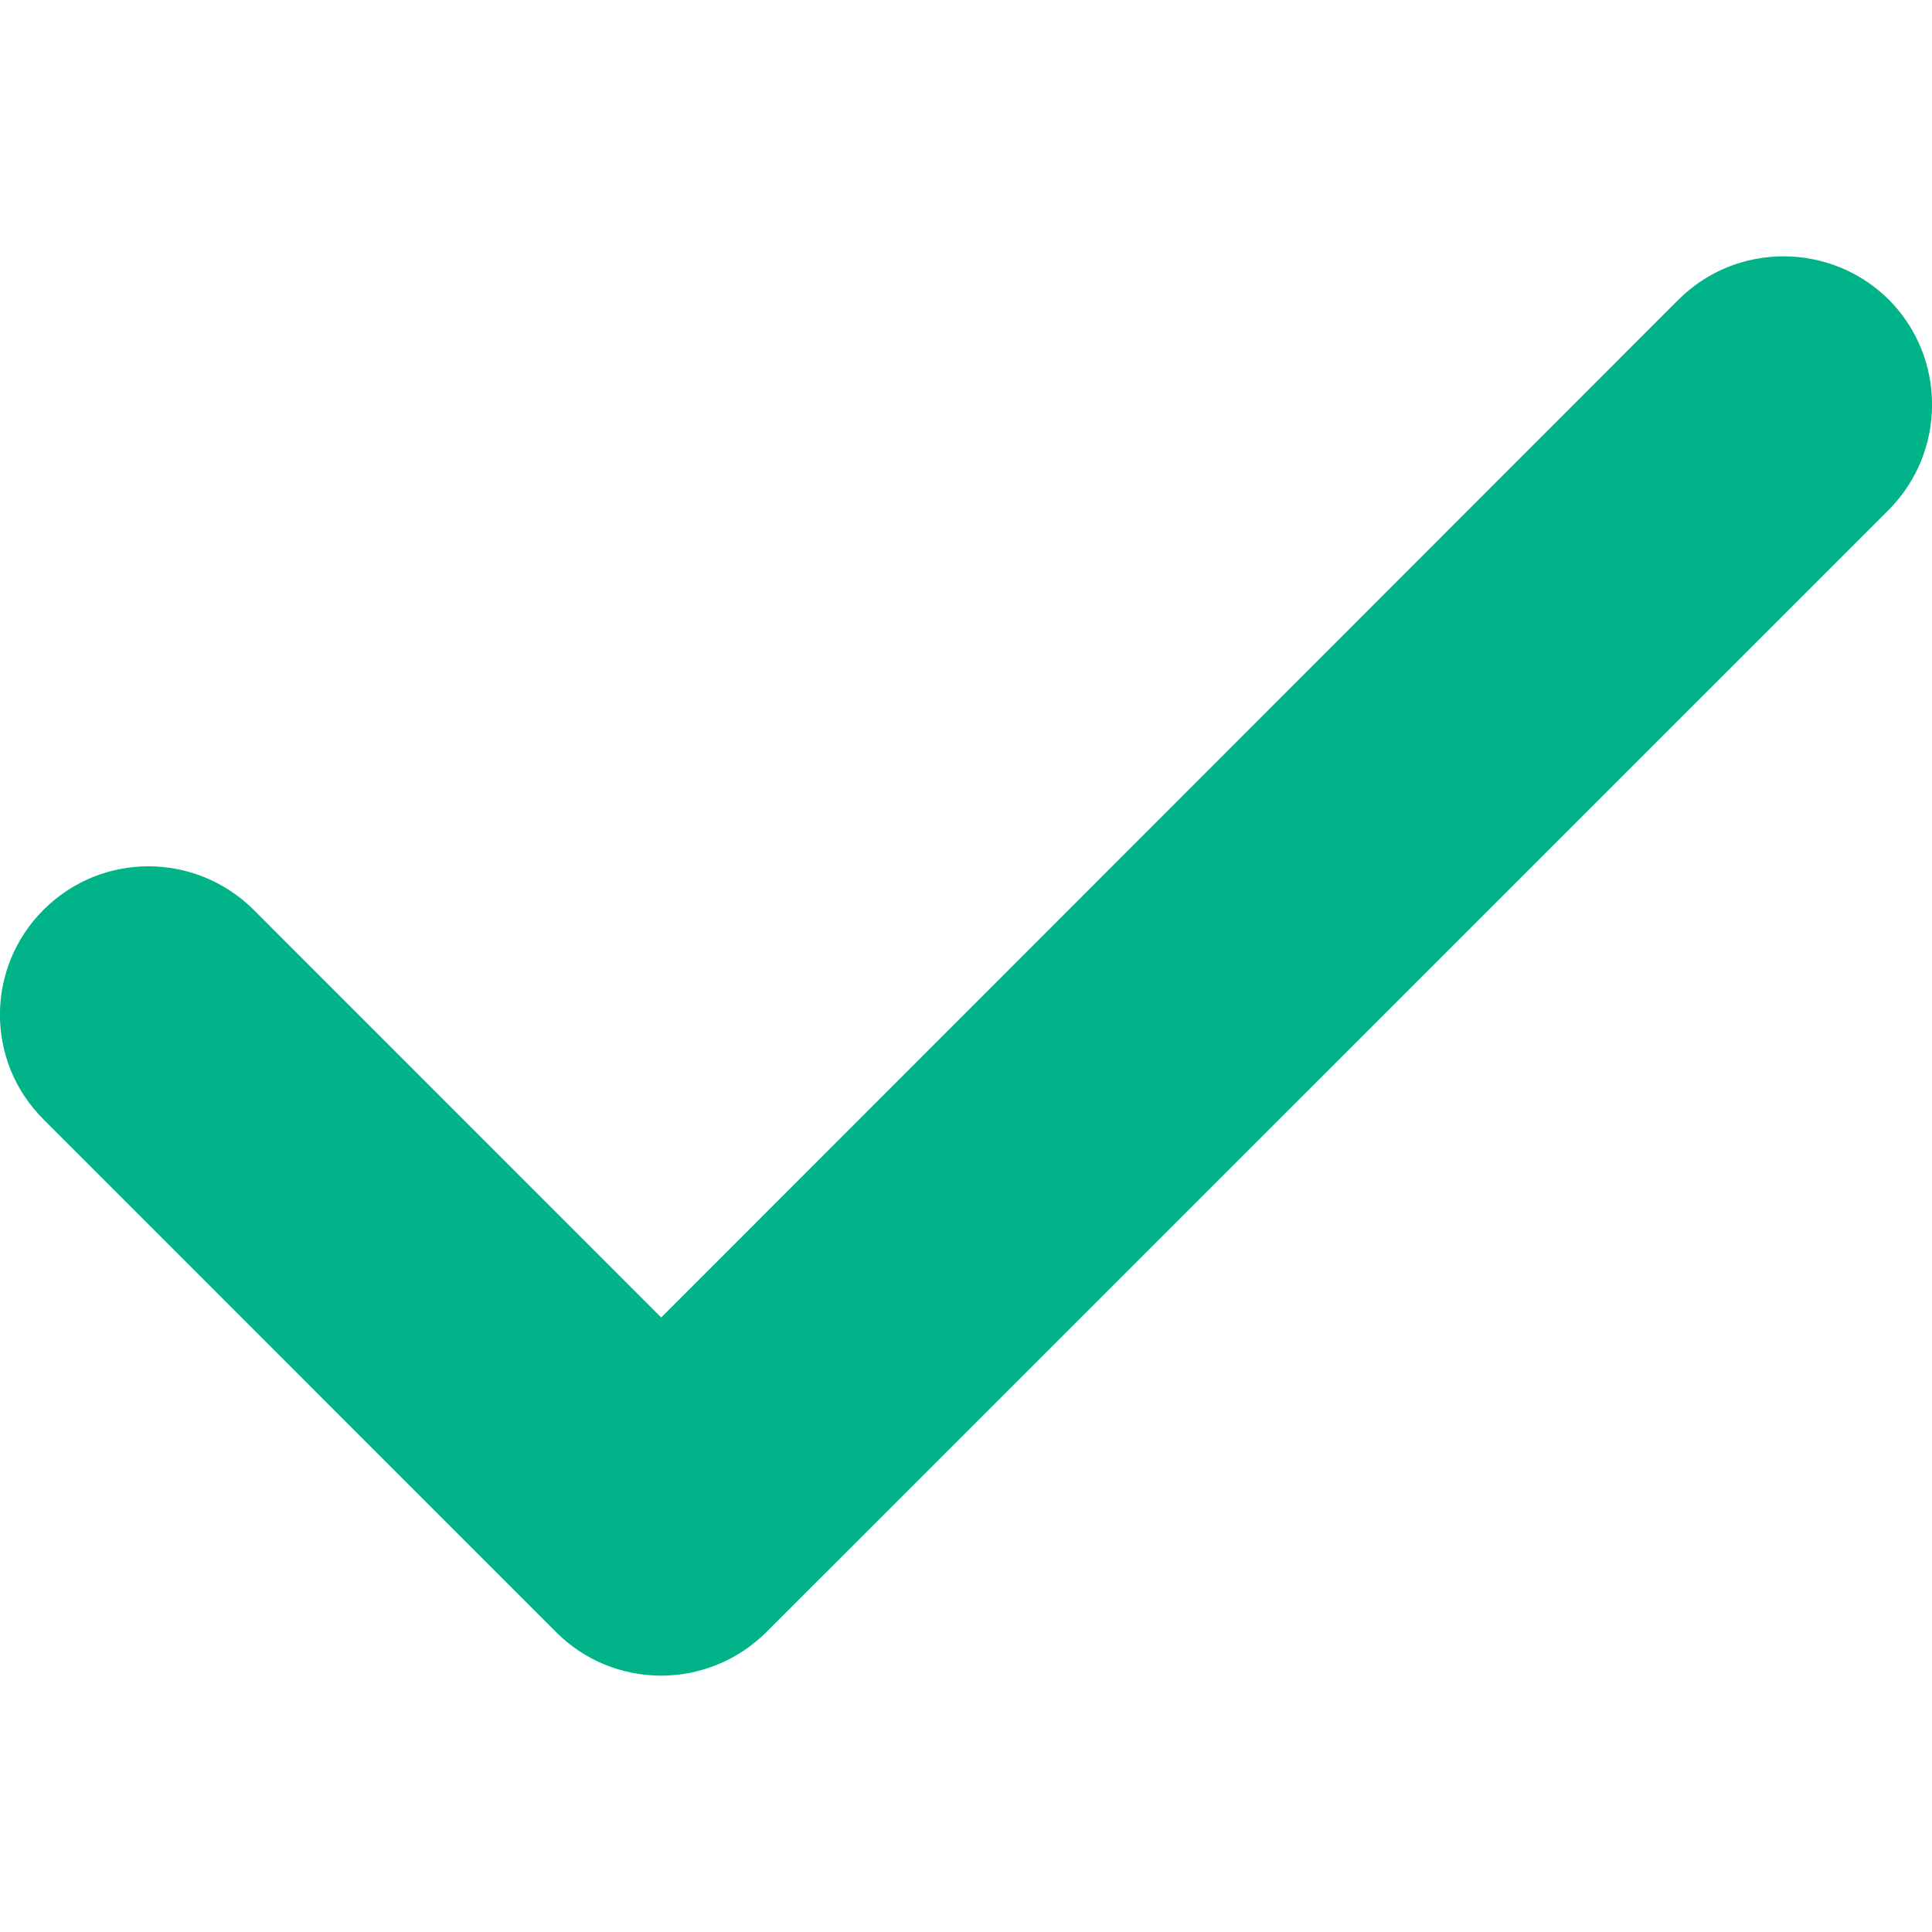
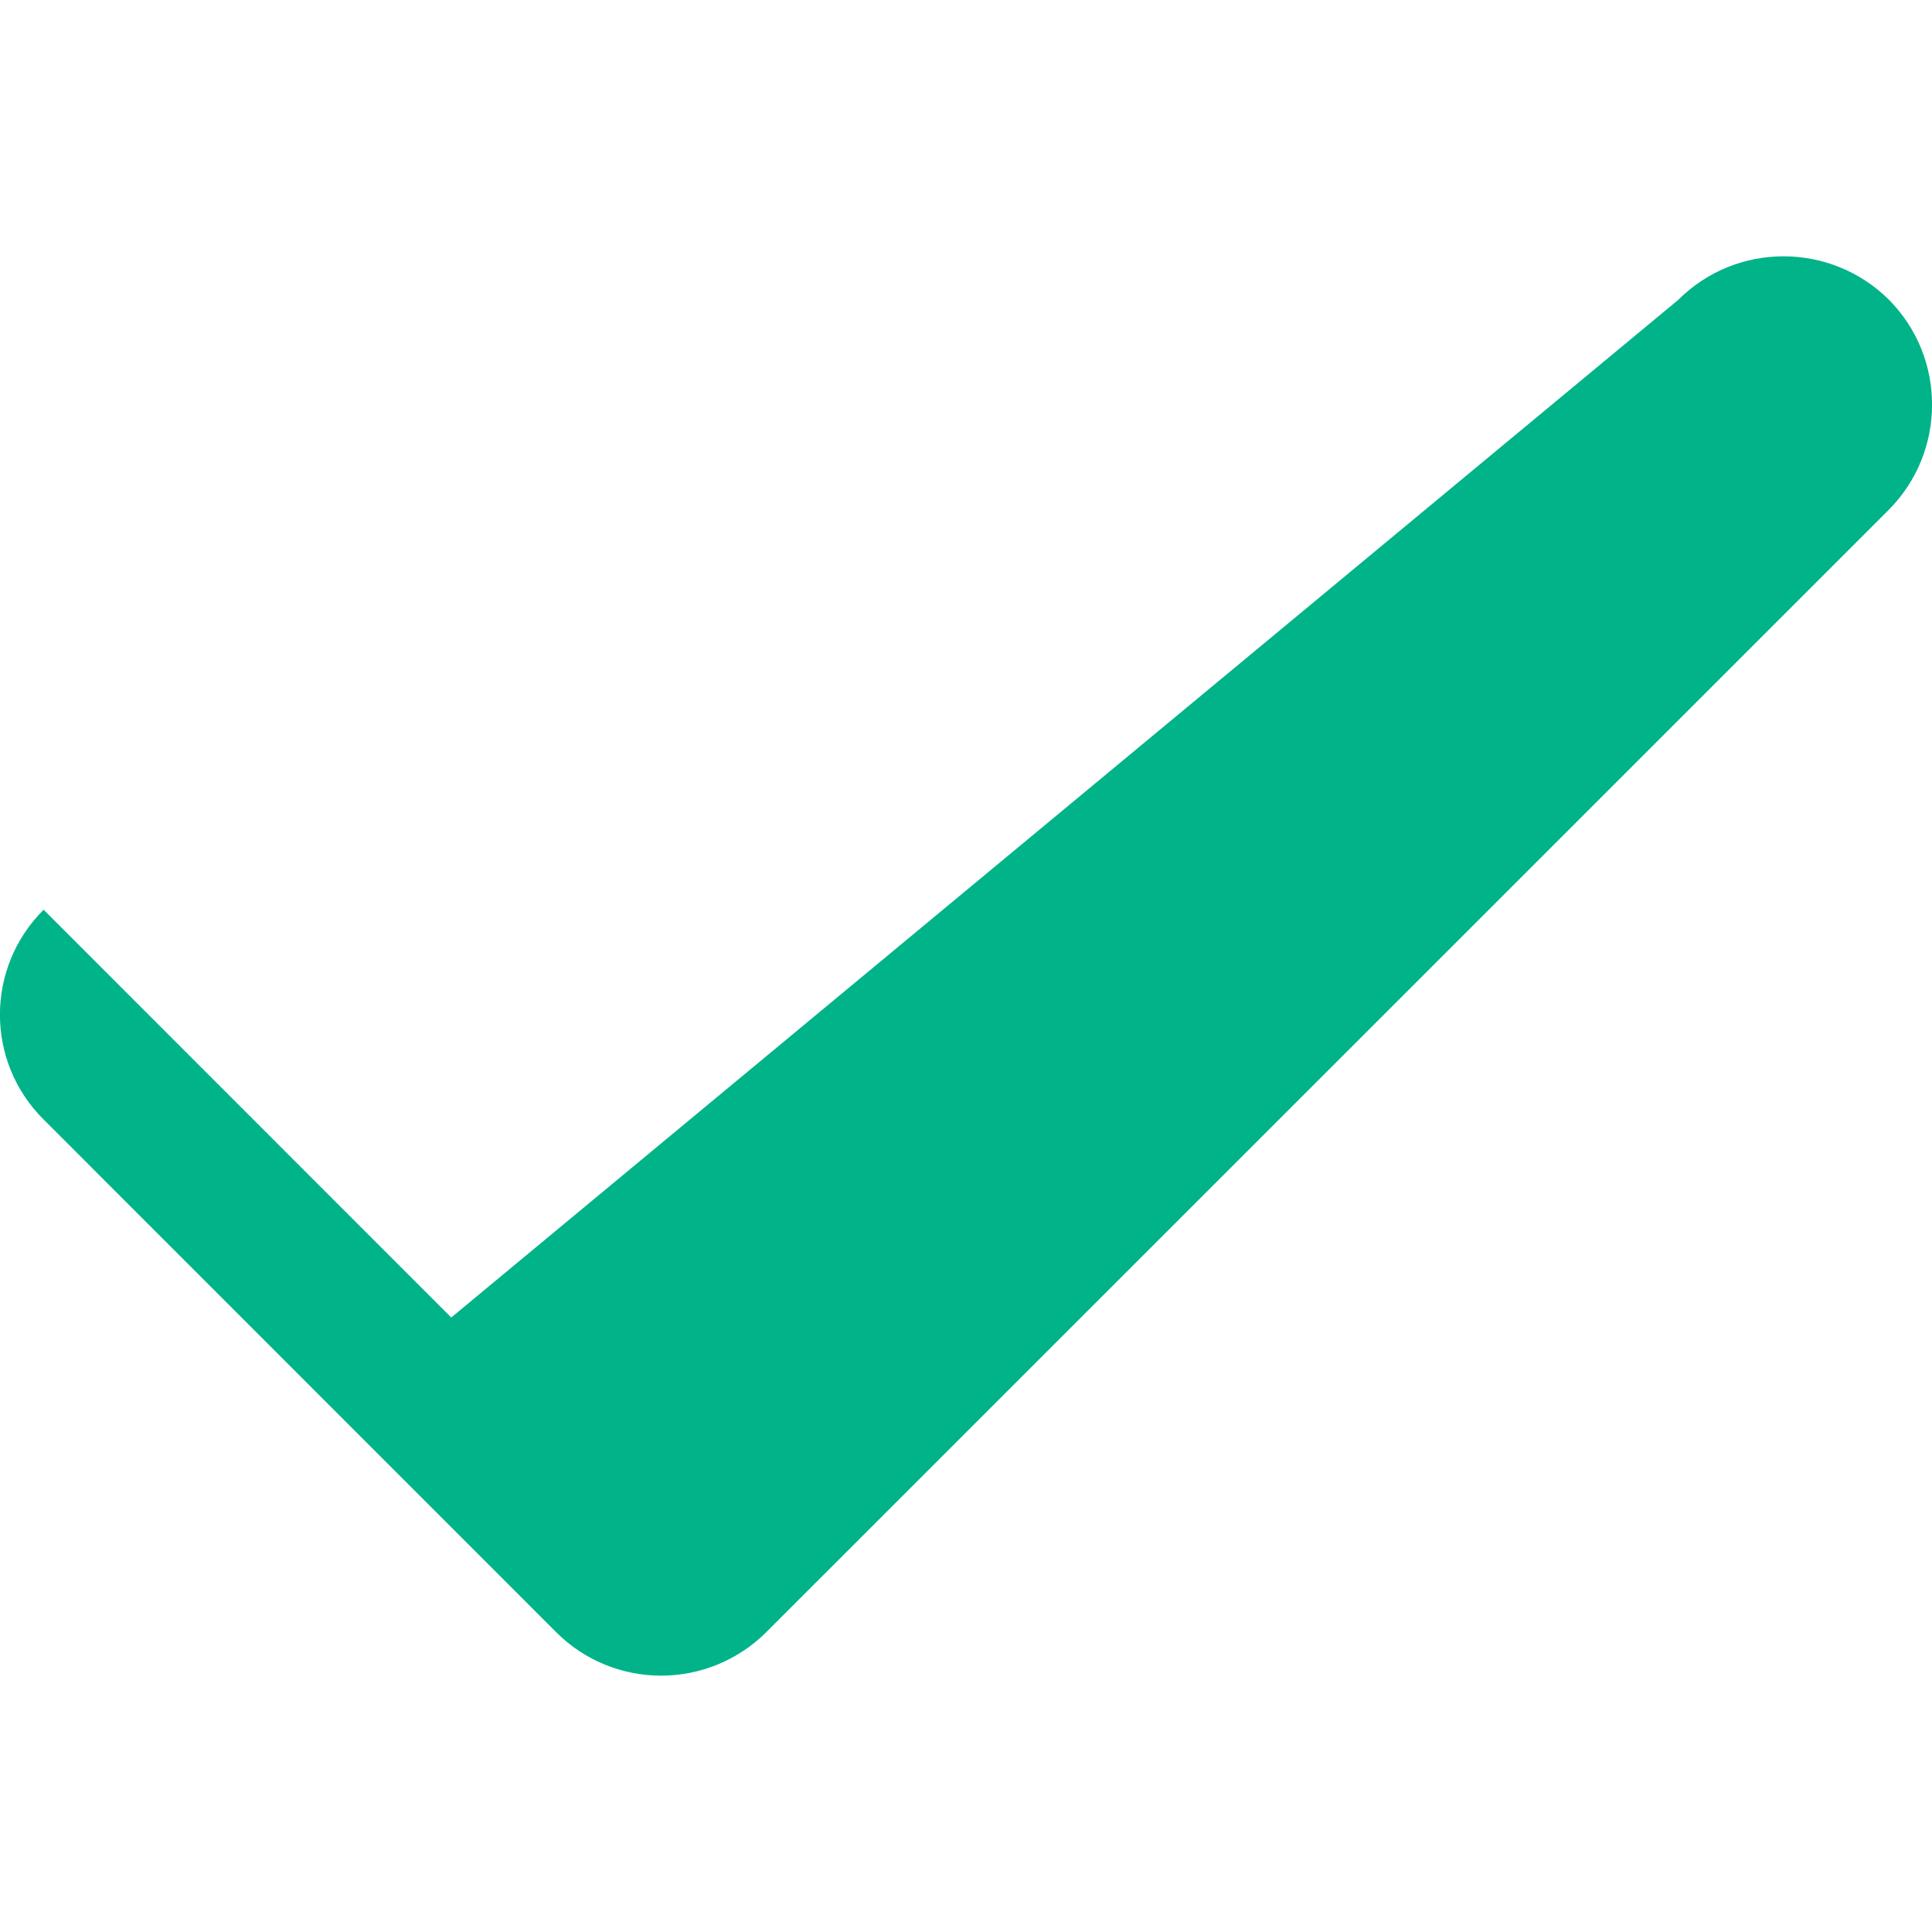
<svg xmlns="http://www.w3.org/2000/svg" width="16px" height="16px" viewBox="0 0 16 16">
-   <path fill="#00B388" d="M15.641,4.223l-9.296,9.295c-0.232,0.23-0.544,0.359-0.87,0.359c-0.326,0-0.639-0.129-0.868-0.359 L0.361,9.271c-0.482-0.479-0.482-1.256,0-1.737c0.481-0.48,1.256-0.479,1.739,0l3.376,3.377L13.9,2.482 c0.48-0.479,1.26-0.479,1.743,0C16.12,2.963,16.12,3.741,15.641,4.223z" />
+   <path fill="#00B388" d="M15.641,4.223l-9.296,9.295c-0.232,0.23-0.544,0.359-0.87,0.359c-0.326,0-0.639-0.129-0.868-0.359 L0.361,9.271c-0.482-0.479-0.482-1.256,0-1.737l3.376,3.377L13.9,2.482 c0.48-0.479,1.26-0.479,1.743,0C16.12,2.963,16.12,3.741,15.641,4.223z" />
</svg>